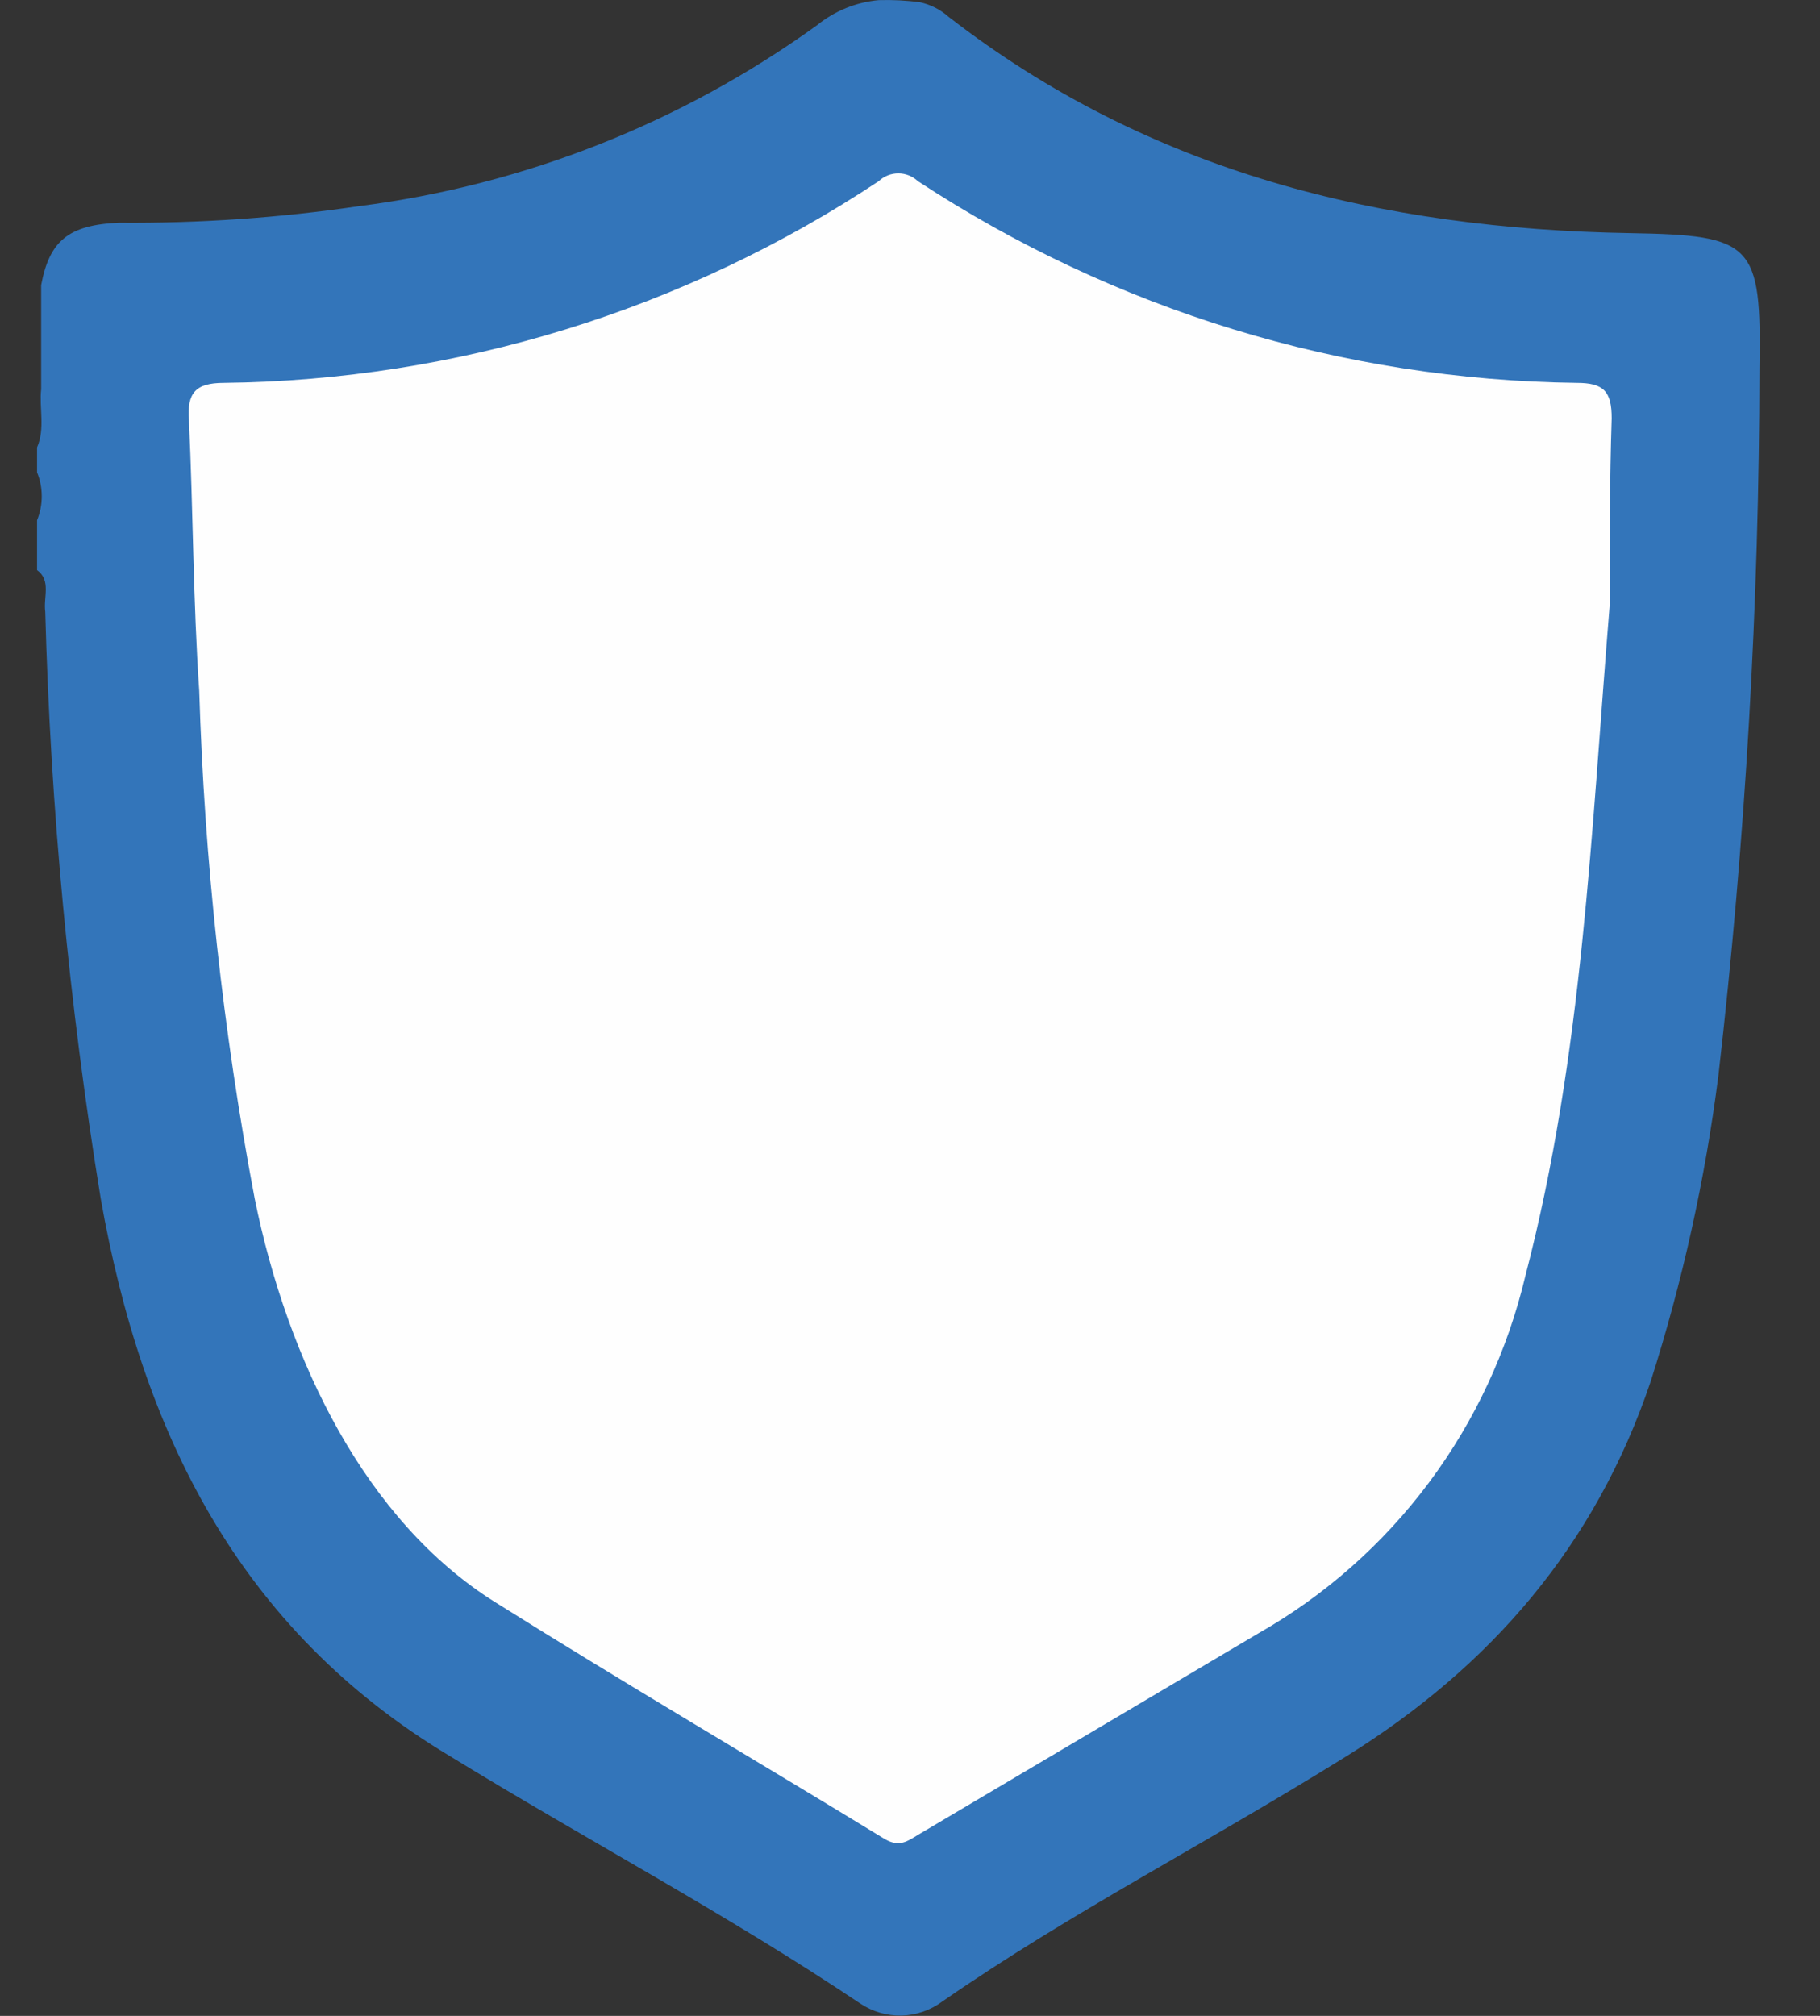
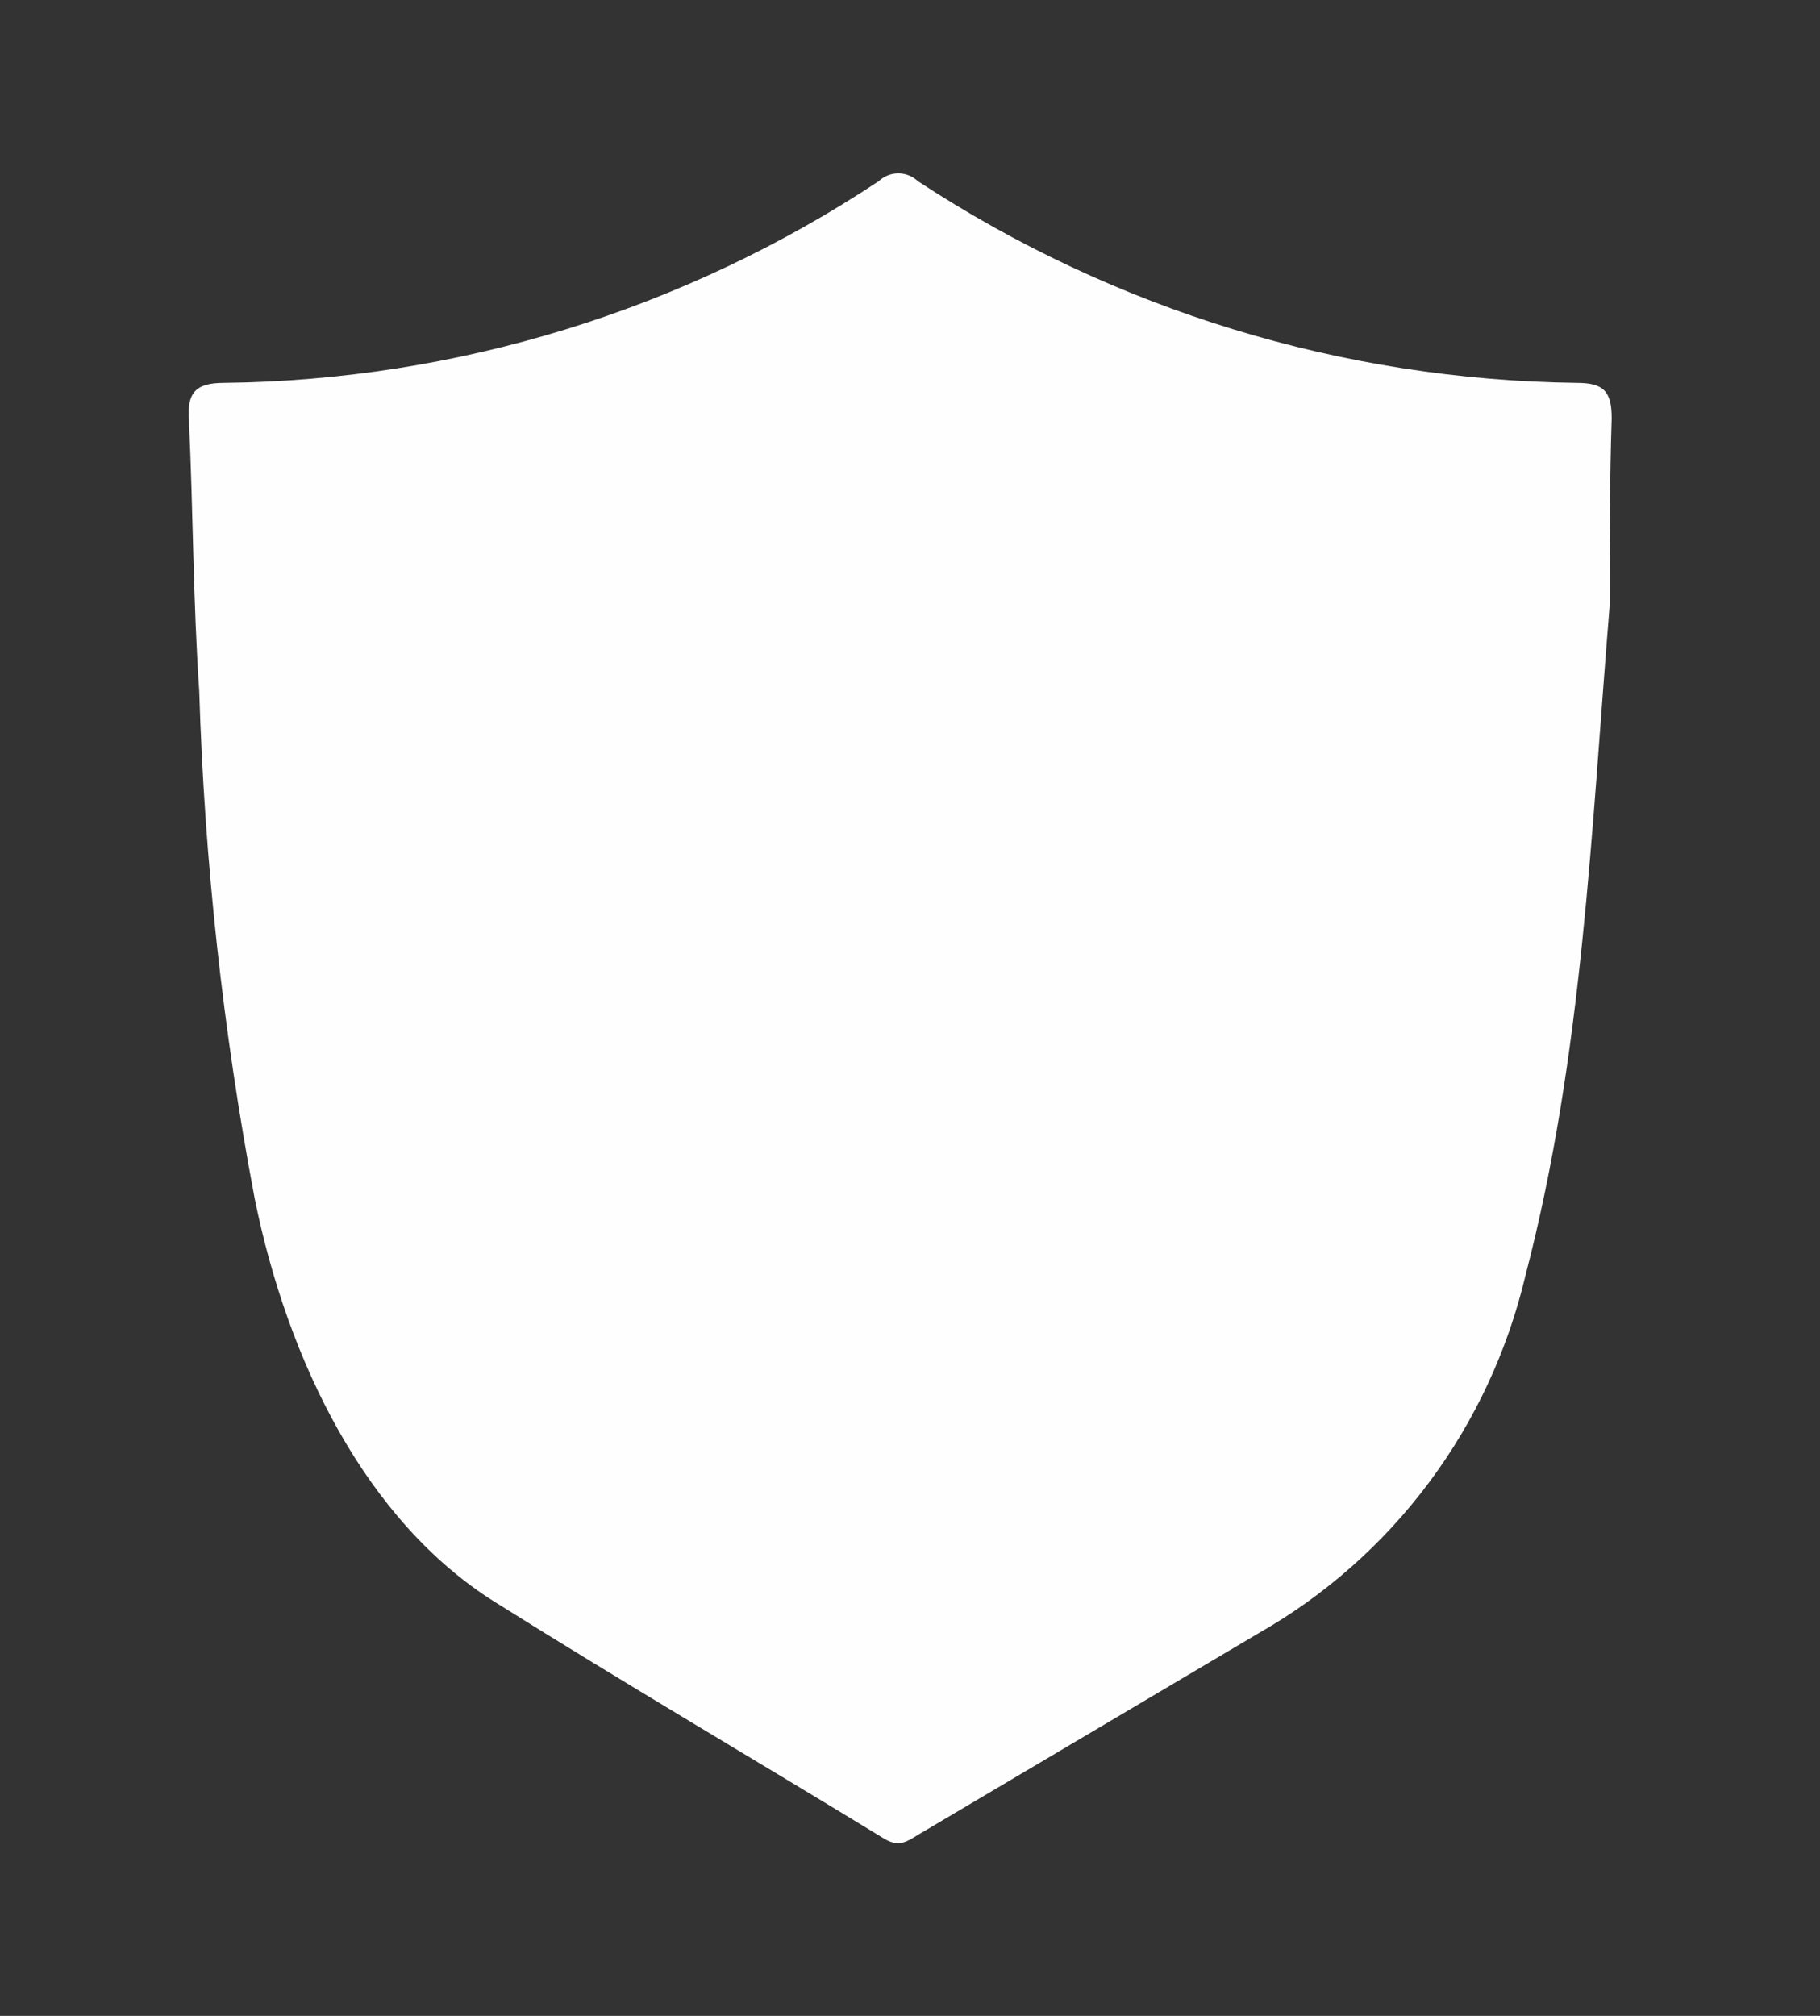
<svg xmlns="http://www.w3.org/2000/svg" width="28" height="31" viewBox="0 0 28 31" fill="none">
  <rect x="0" y="0" width="28" height="31" fill="#333333" stroke="none" />
-   <path d="M14.151 0.034C14.315 0.069 14.467 0.146 14.593 0.258C17.689 2.657 21.258 3.521 25.079 3.585C26.974 3.617 27.101 3.745 27.069 5.664C27.064 9.299 26.853 12.931 26.437 16.541C26.233 18.138 25.884 19.712 25.395 21.244C24.542 23.772 22.931 25.627 20.721 27.003C18.51 28.378 16.488 29.402 14.498 30.778C14.316 30.913 14.098 30.989 13.872 30.995C13.646 31 13.424 30.936 13.235 30.81C11.182 29.434 9.003 28.282 6.918 27.003C3.665 25.051 2.181 22.012 1.549 18.429C1.062 15.445 0.777 12.431 0.696 9.407C0.665 9.183 0.791 8.927 0.57 8.767V8C0.618 7.883 0.642 7.758 0.642 7.632C0.642 7.505 0.618 7.38 0.57 7.264V6.88C0.696 6.592 0.601 6.272 0.633 5.984V4.385C0.759 3.713 1.044 3.457 1.833 3.425C3.07 3.435 4.305 3.35 5.529 3.169C8.067 2.845 10.487 1.889 12.572 0.386C12.844 0.166 13.173 0.033 13.519 0.002C13.73 -0.004 13.942 0.006 14.151 0.034Z" fill="#3375BA" />
  <path d="M24.764 9.311C24.48 12.766 24.353 16.221 23.469 19.613C23.196 20.767 22.691 21.852 21.984 22.799C21.277 23.746 20.385 24.534 19.363 25.115L14.12 28.218C13.962 28.314 13.836 28.41 13.614 28.282C11.625 27.067 9.603 25.883 7.613 24.635C5.624 23.388 4.423 20.924 3.918 18.429C3.43 15.854 3.145 13.244 3.065 10.623C2.971 9.247 2.971 7.84 2.907 6.464C2.876 6.048 3.002 5.888 3.444 5.888C7.026 5.847 10.522 4.771 13.52 2.785C13.601 2.708 13.709 2.666 13.82 2.666C13.931 2.666 14.038 2.708 14.12 2.785C17.142 4.768 20.657 5.844 24.258 5.888C24.669 5.888 24.795 6.016 24.795 6.432C24.764 7.392 24.764 8.351 24.764 9.311Z" fill="#FEFEFE" />
</svg>